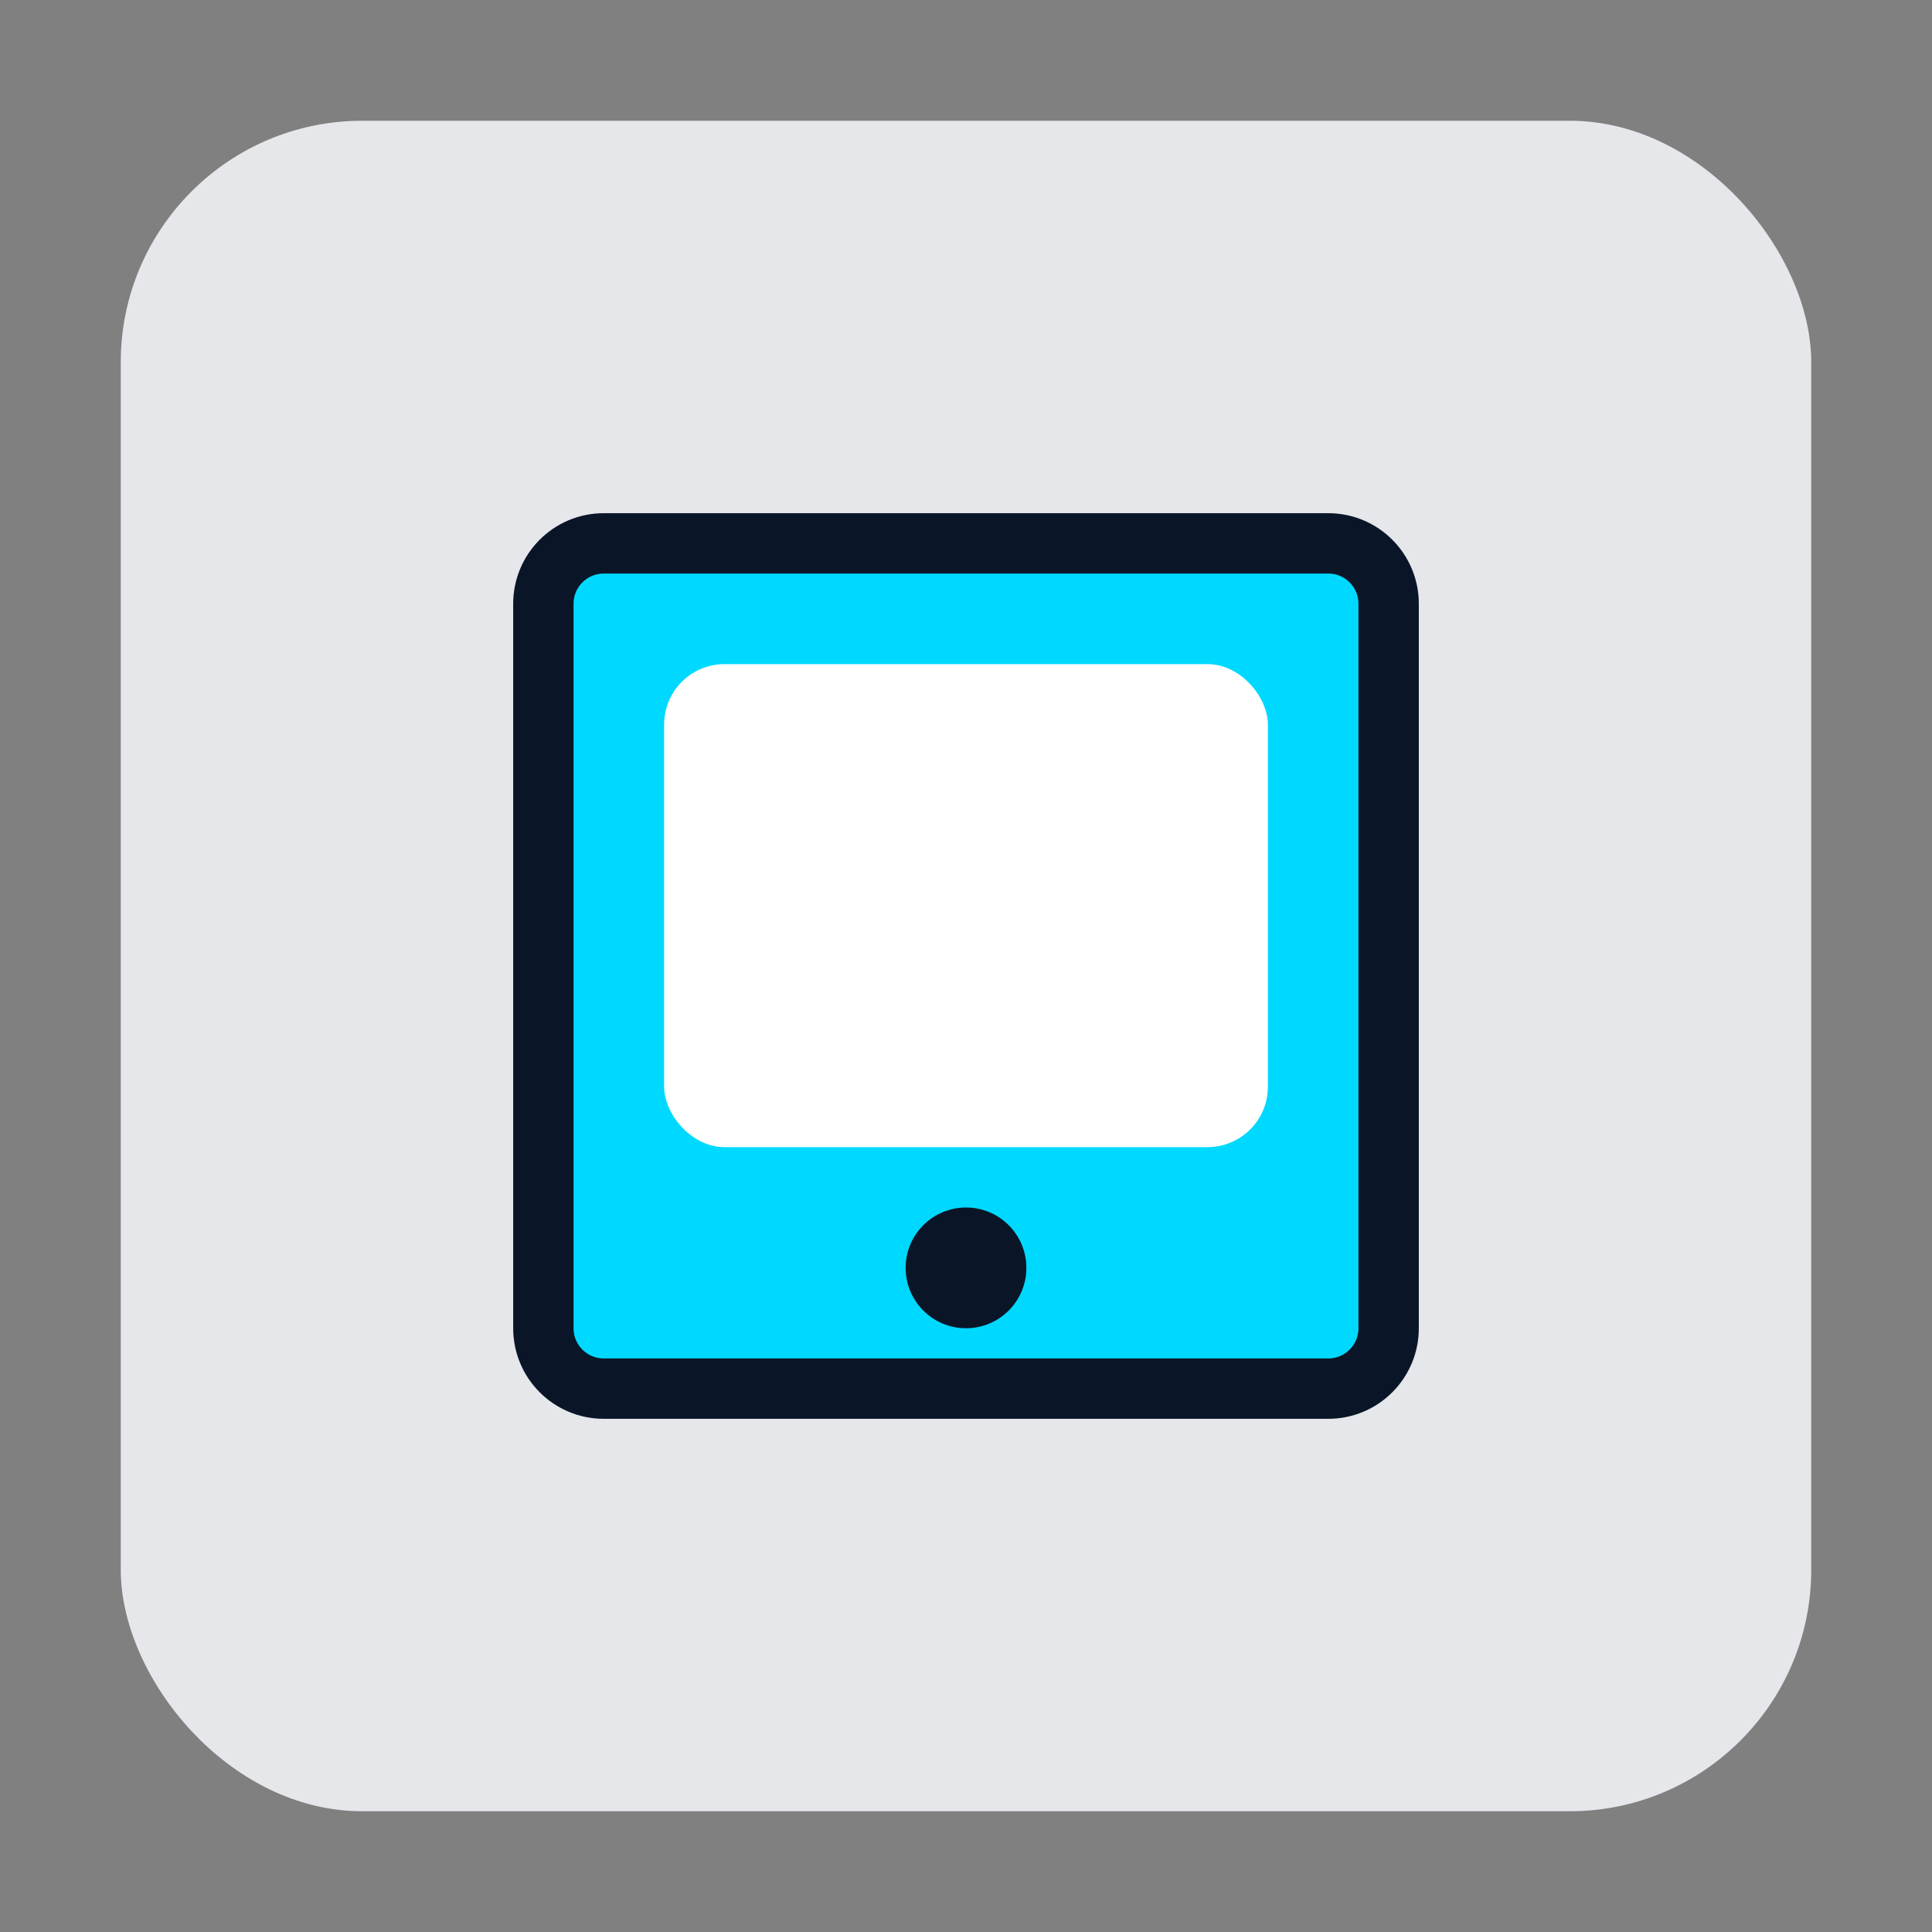
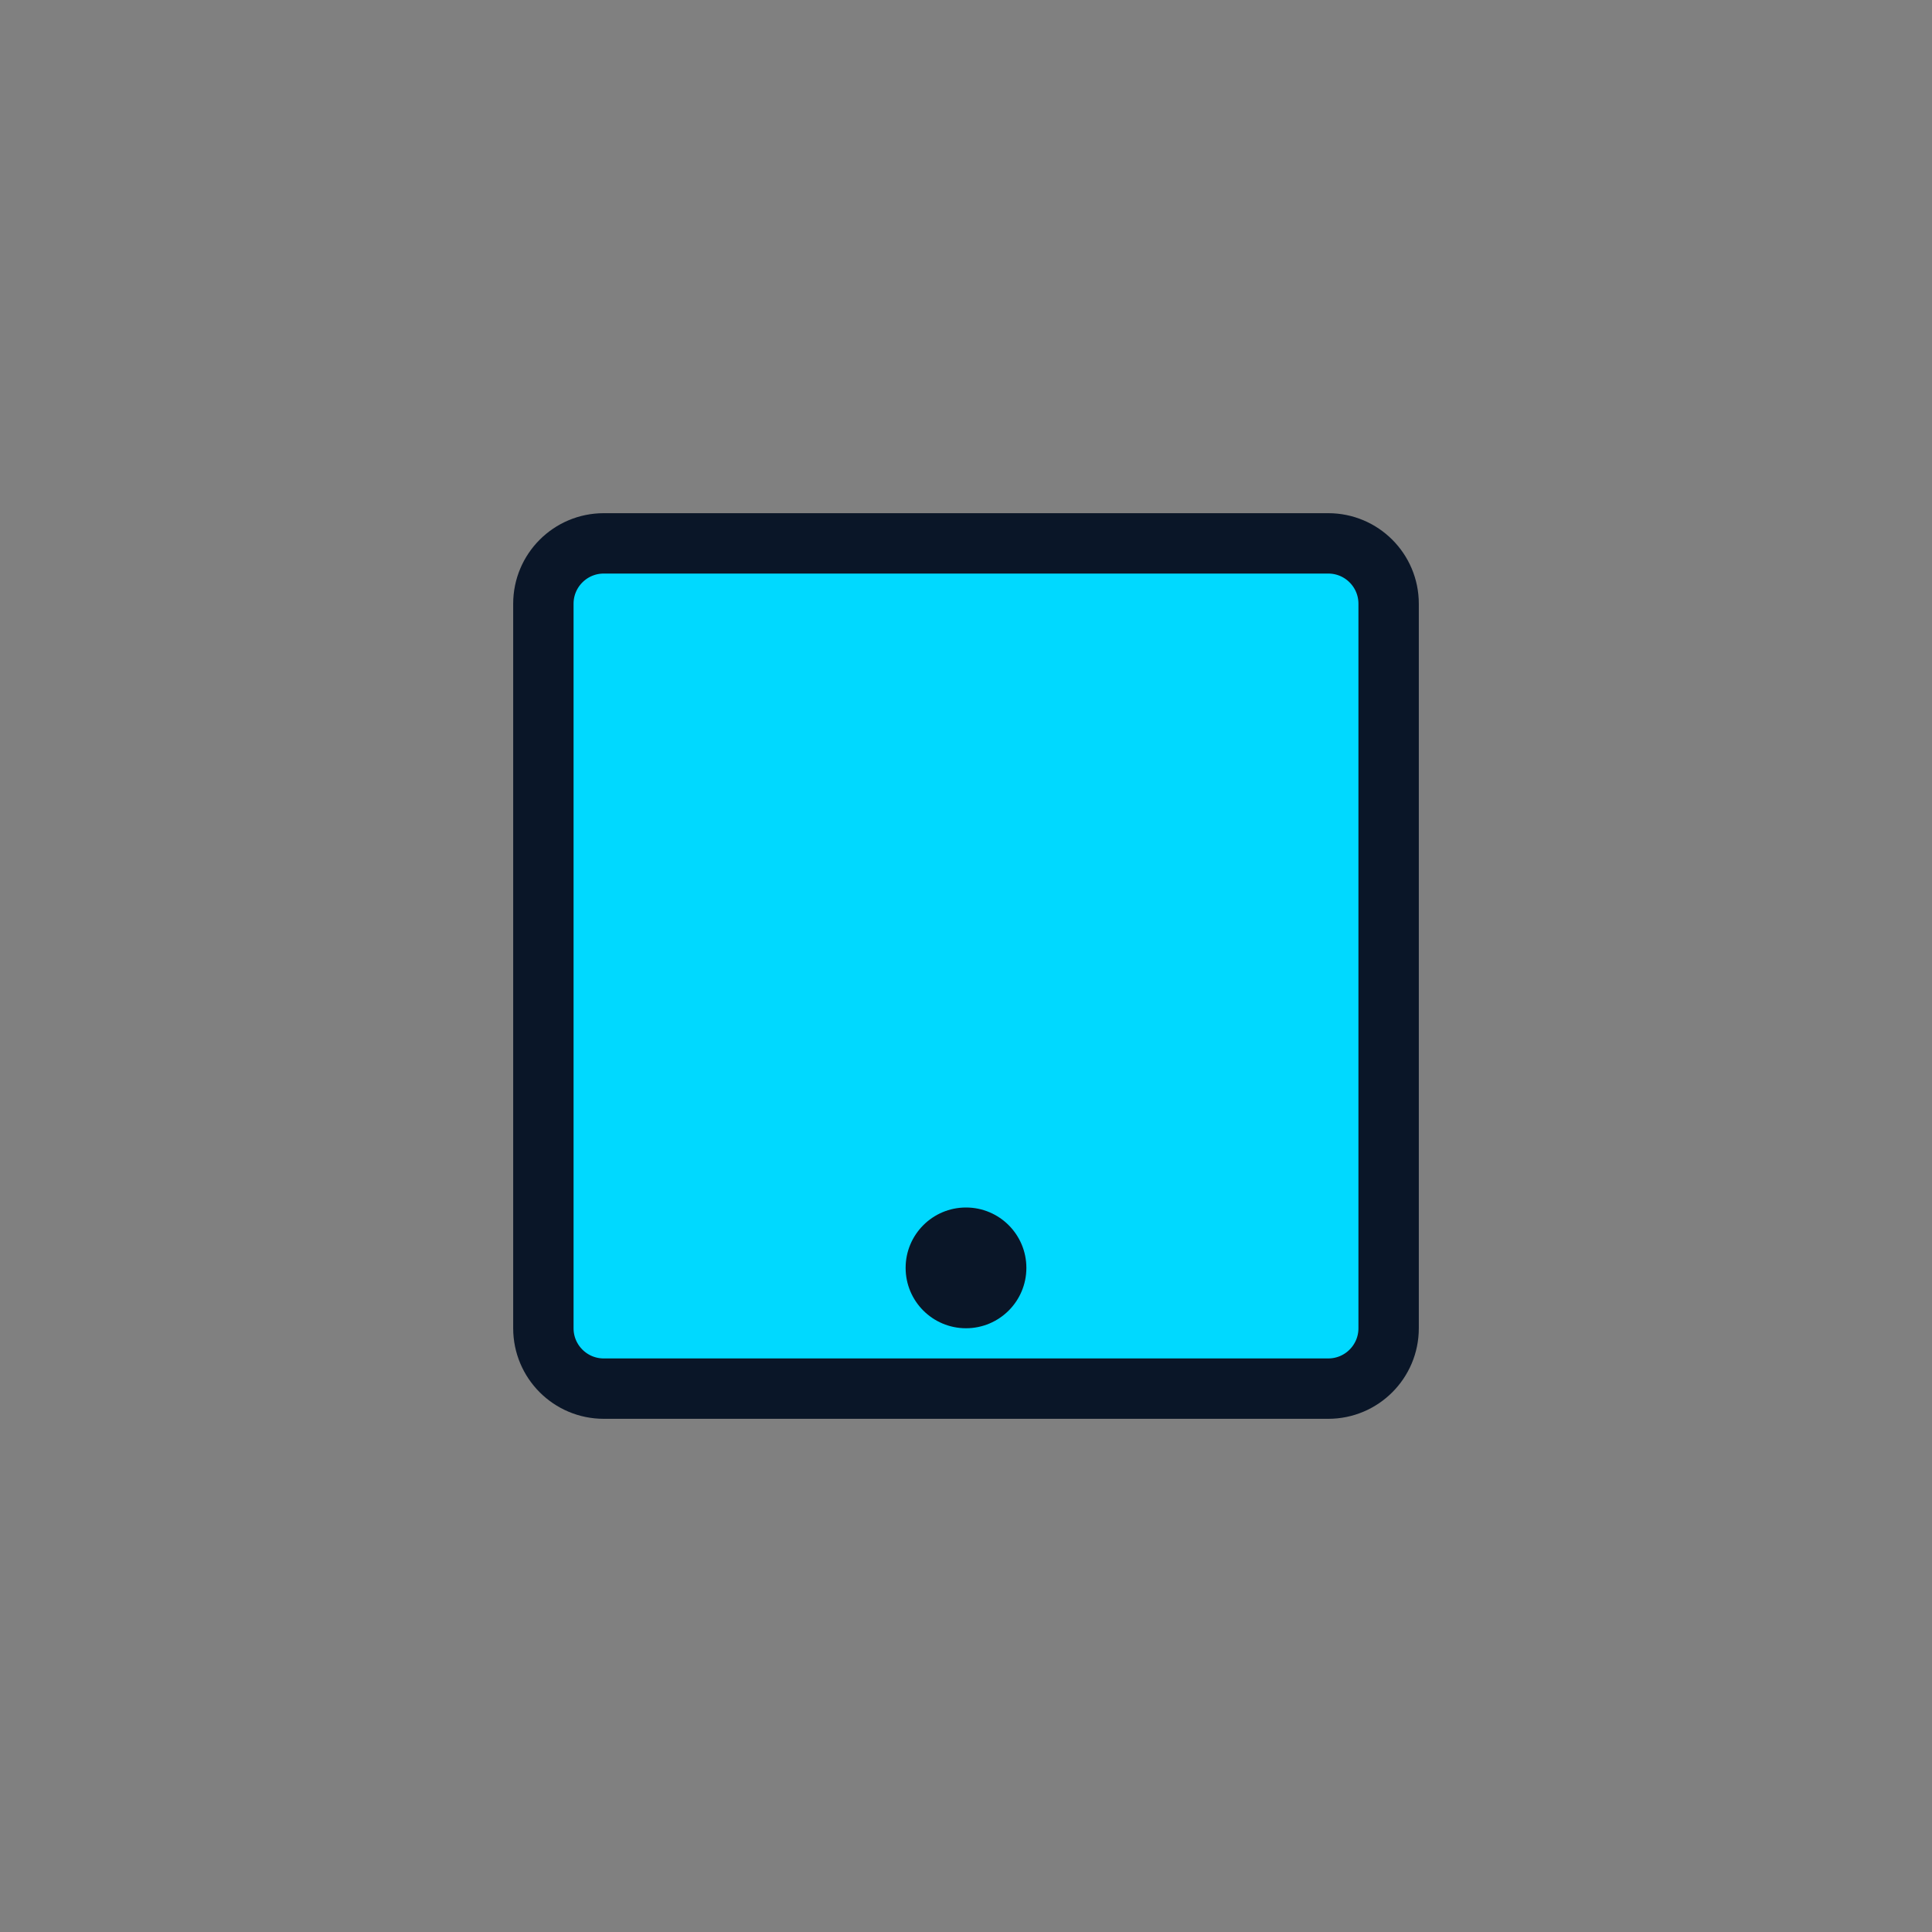
<svg xmlns="http://www.w3.org/2000/svg" width="64" height="64" viewBox="0 0 64 64" fill="none">
  <rect x="0" y="0" width="64" height="64" fill="#808080" stroke="none" />
-   <rect x="4" y="4" width="56" height="56" rx="8" fill="#e5e7eb" />
  <path d="M20 18C18.895 18 18 18.895 18 20V44C18 45.105 18.895 46 20 46H44C45.105 46 46 45.105 46 44V20C46 18.895 45.105 18 44 18H20Z" fill="#00d9ff" stroke="#0a1628" stroke-width="2" />
-   <rect x="22" y="22" width="20" height="16" rx="2" fill="white" />
  <circle cx="32" cy="42" r="2" fill="#0a1628" />
</svg>